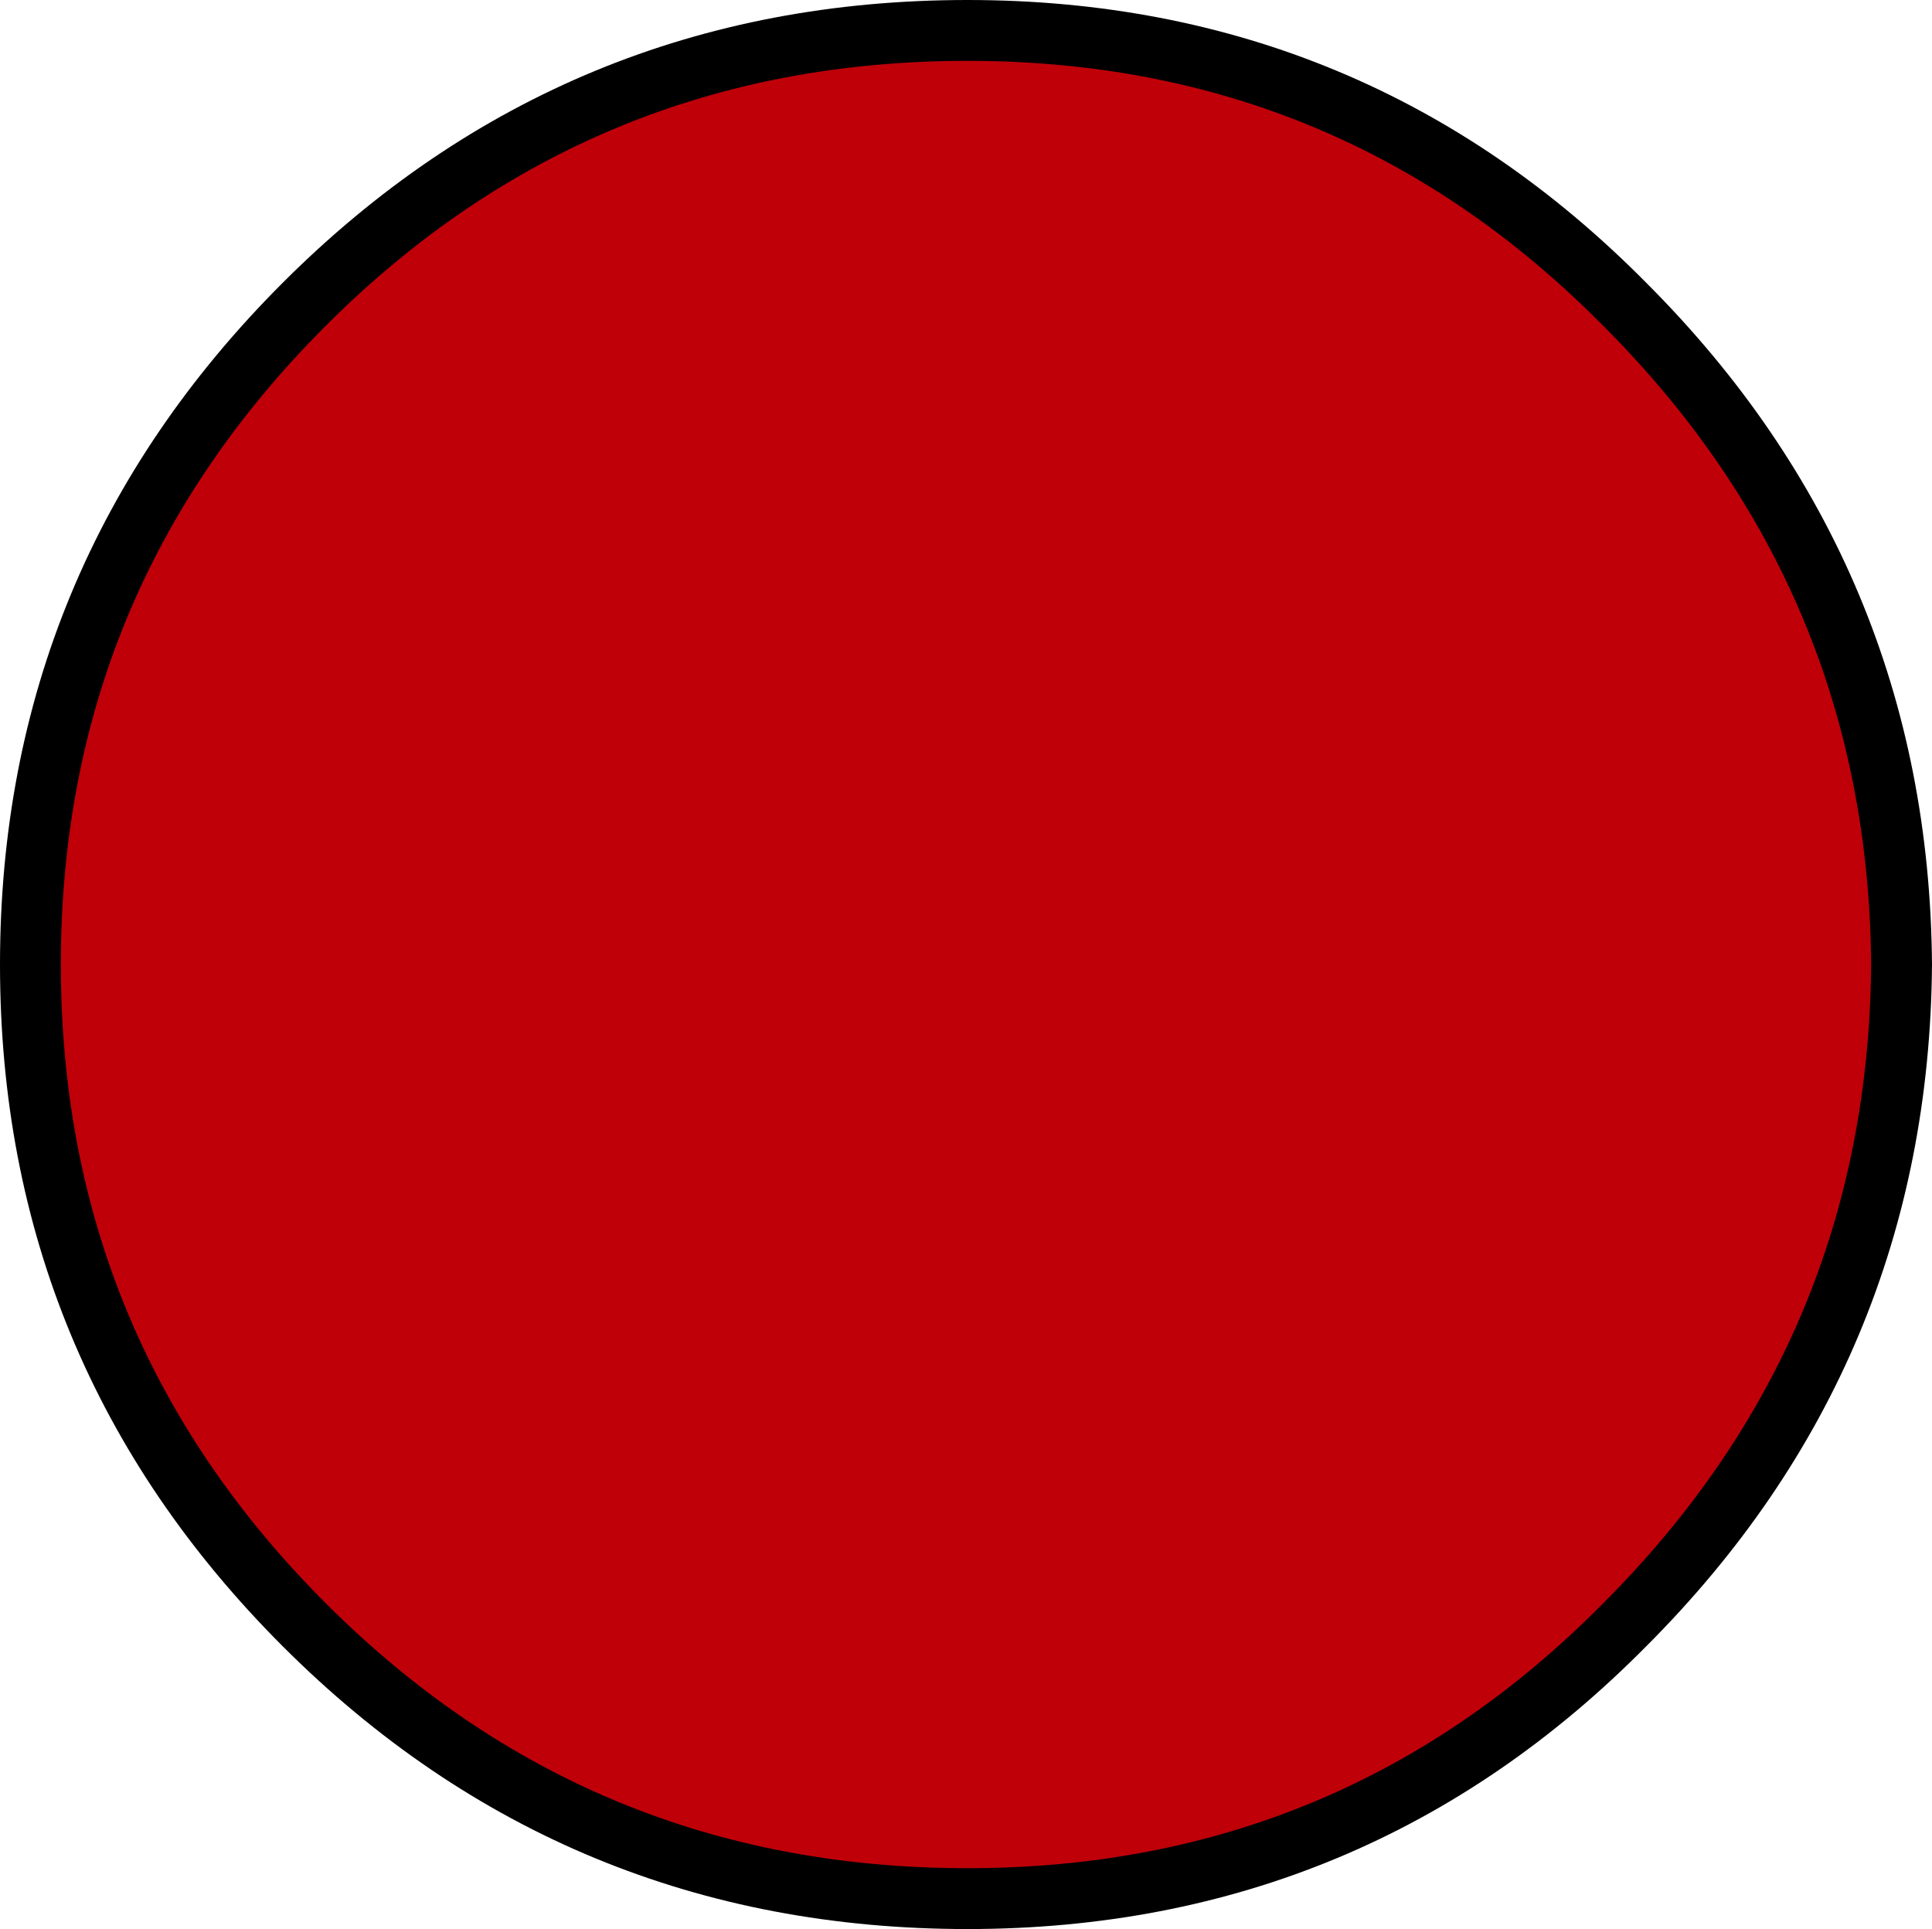
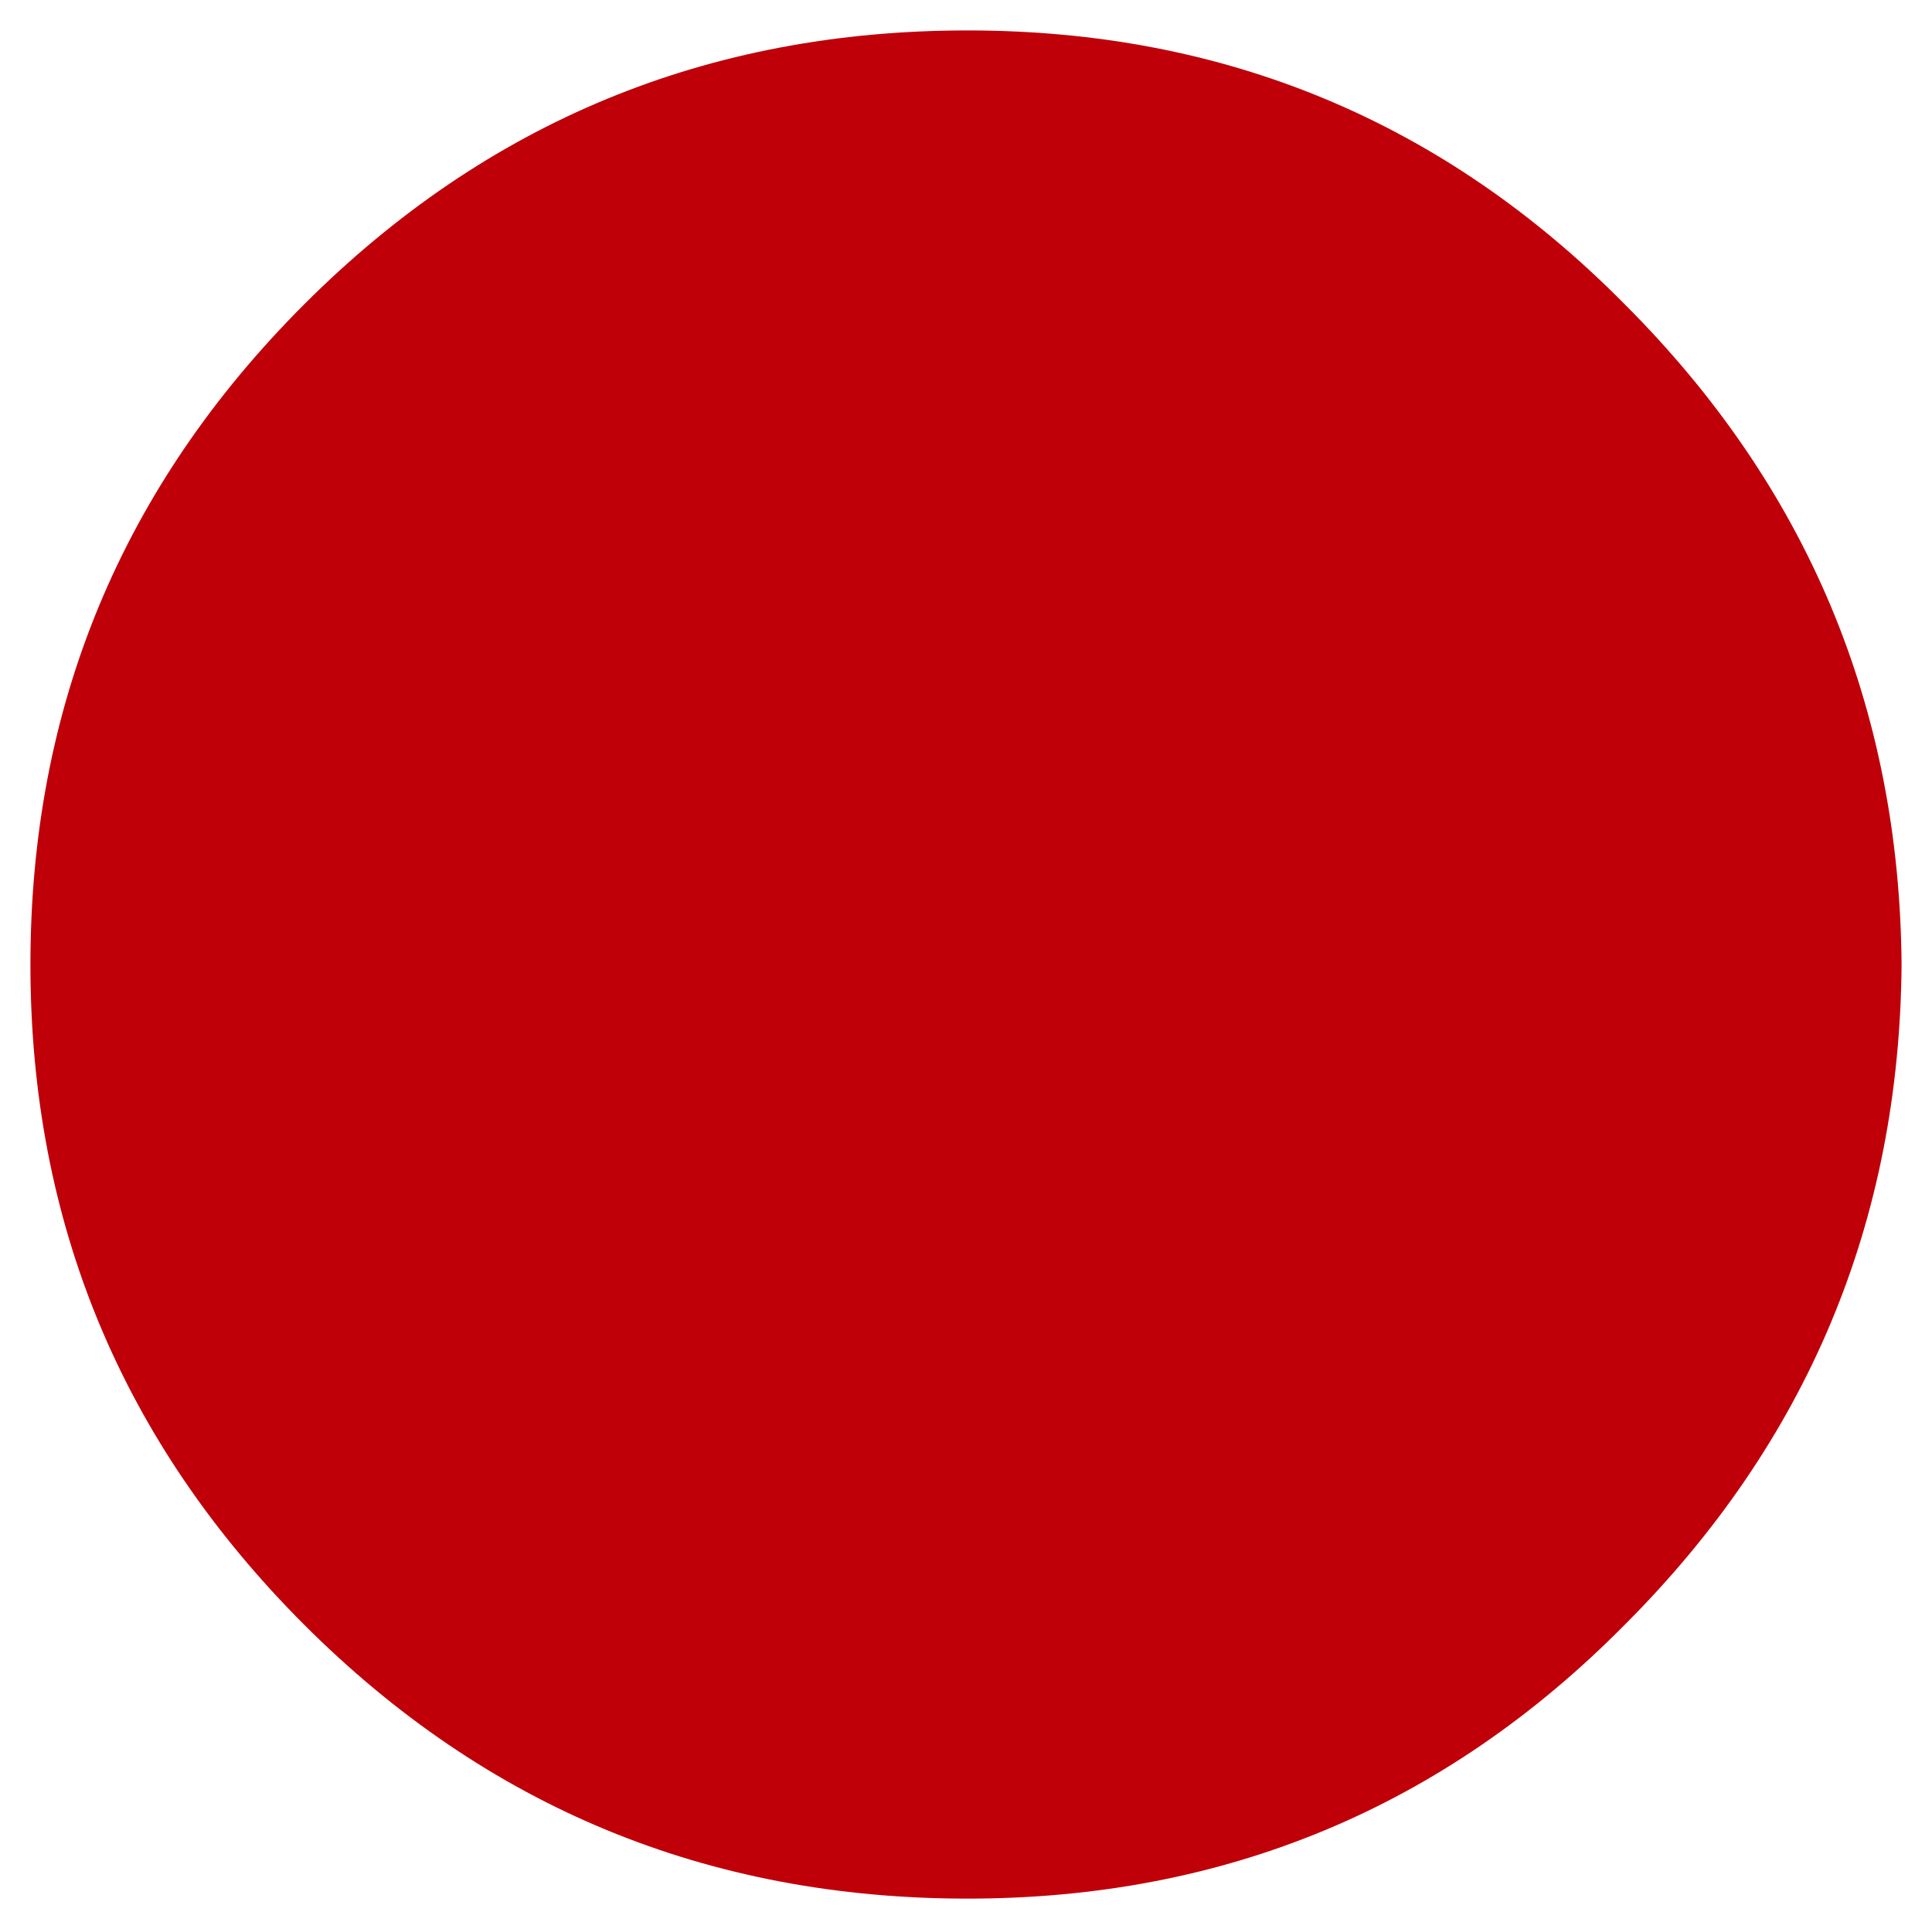
<svg xmlns="http://www.w3.org/2000/svg" height="31.7px" width="31.75px">
  <g transform="matrix(1.0, 0.0, 0.0, 1.0, 14.45, 18.55)">
    <path d="M12.25 -13.55 Q16.75 -9.05 16.8 -2.7 16.75 3.65 12.25 8.15 7.8 12.65 1.45 12.65 -4.95 12.65 -9.45 8.15 -13.95 3.65 -13.95 -2.7 -13.95 -9.05 -9.45 -13.55 -4.95 -18.05 1.45 -18.05 7.8 -18.05 12.25 -13.55" fill="#bf0009" fill-rule="evenodd" stroke="none" />
-     <path d="M12.25 -13.55 Q16.75 -9.05 16.8 -2.7 16.75 3.65 12.25 8.15 7.8 12.65 1.45 12.65 -4.95 12.65 -9.45 8.15 -13.95 3.65 -13.95 -2.7 -13.95 -9.05 -9.45 -13.55 -4.95 -18.05 1.45 -18.05 7.8 -18.05 12.25 -13.55 Z" fill="none" stroke="#000000" stroke-linecap="round" stroke-linejoin="round" stroke-width="1.0" />
  </g>
</svg>